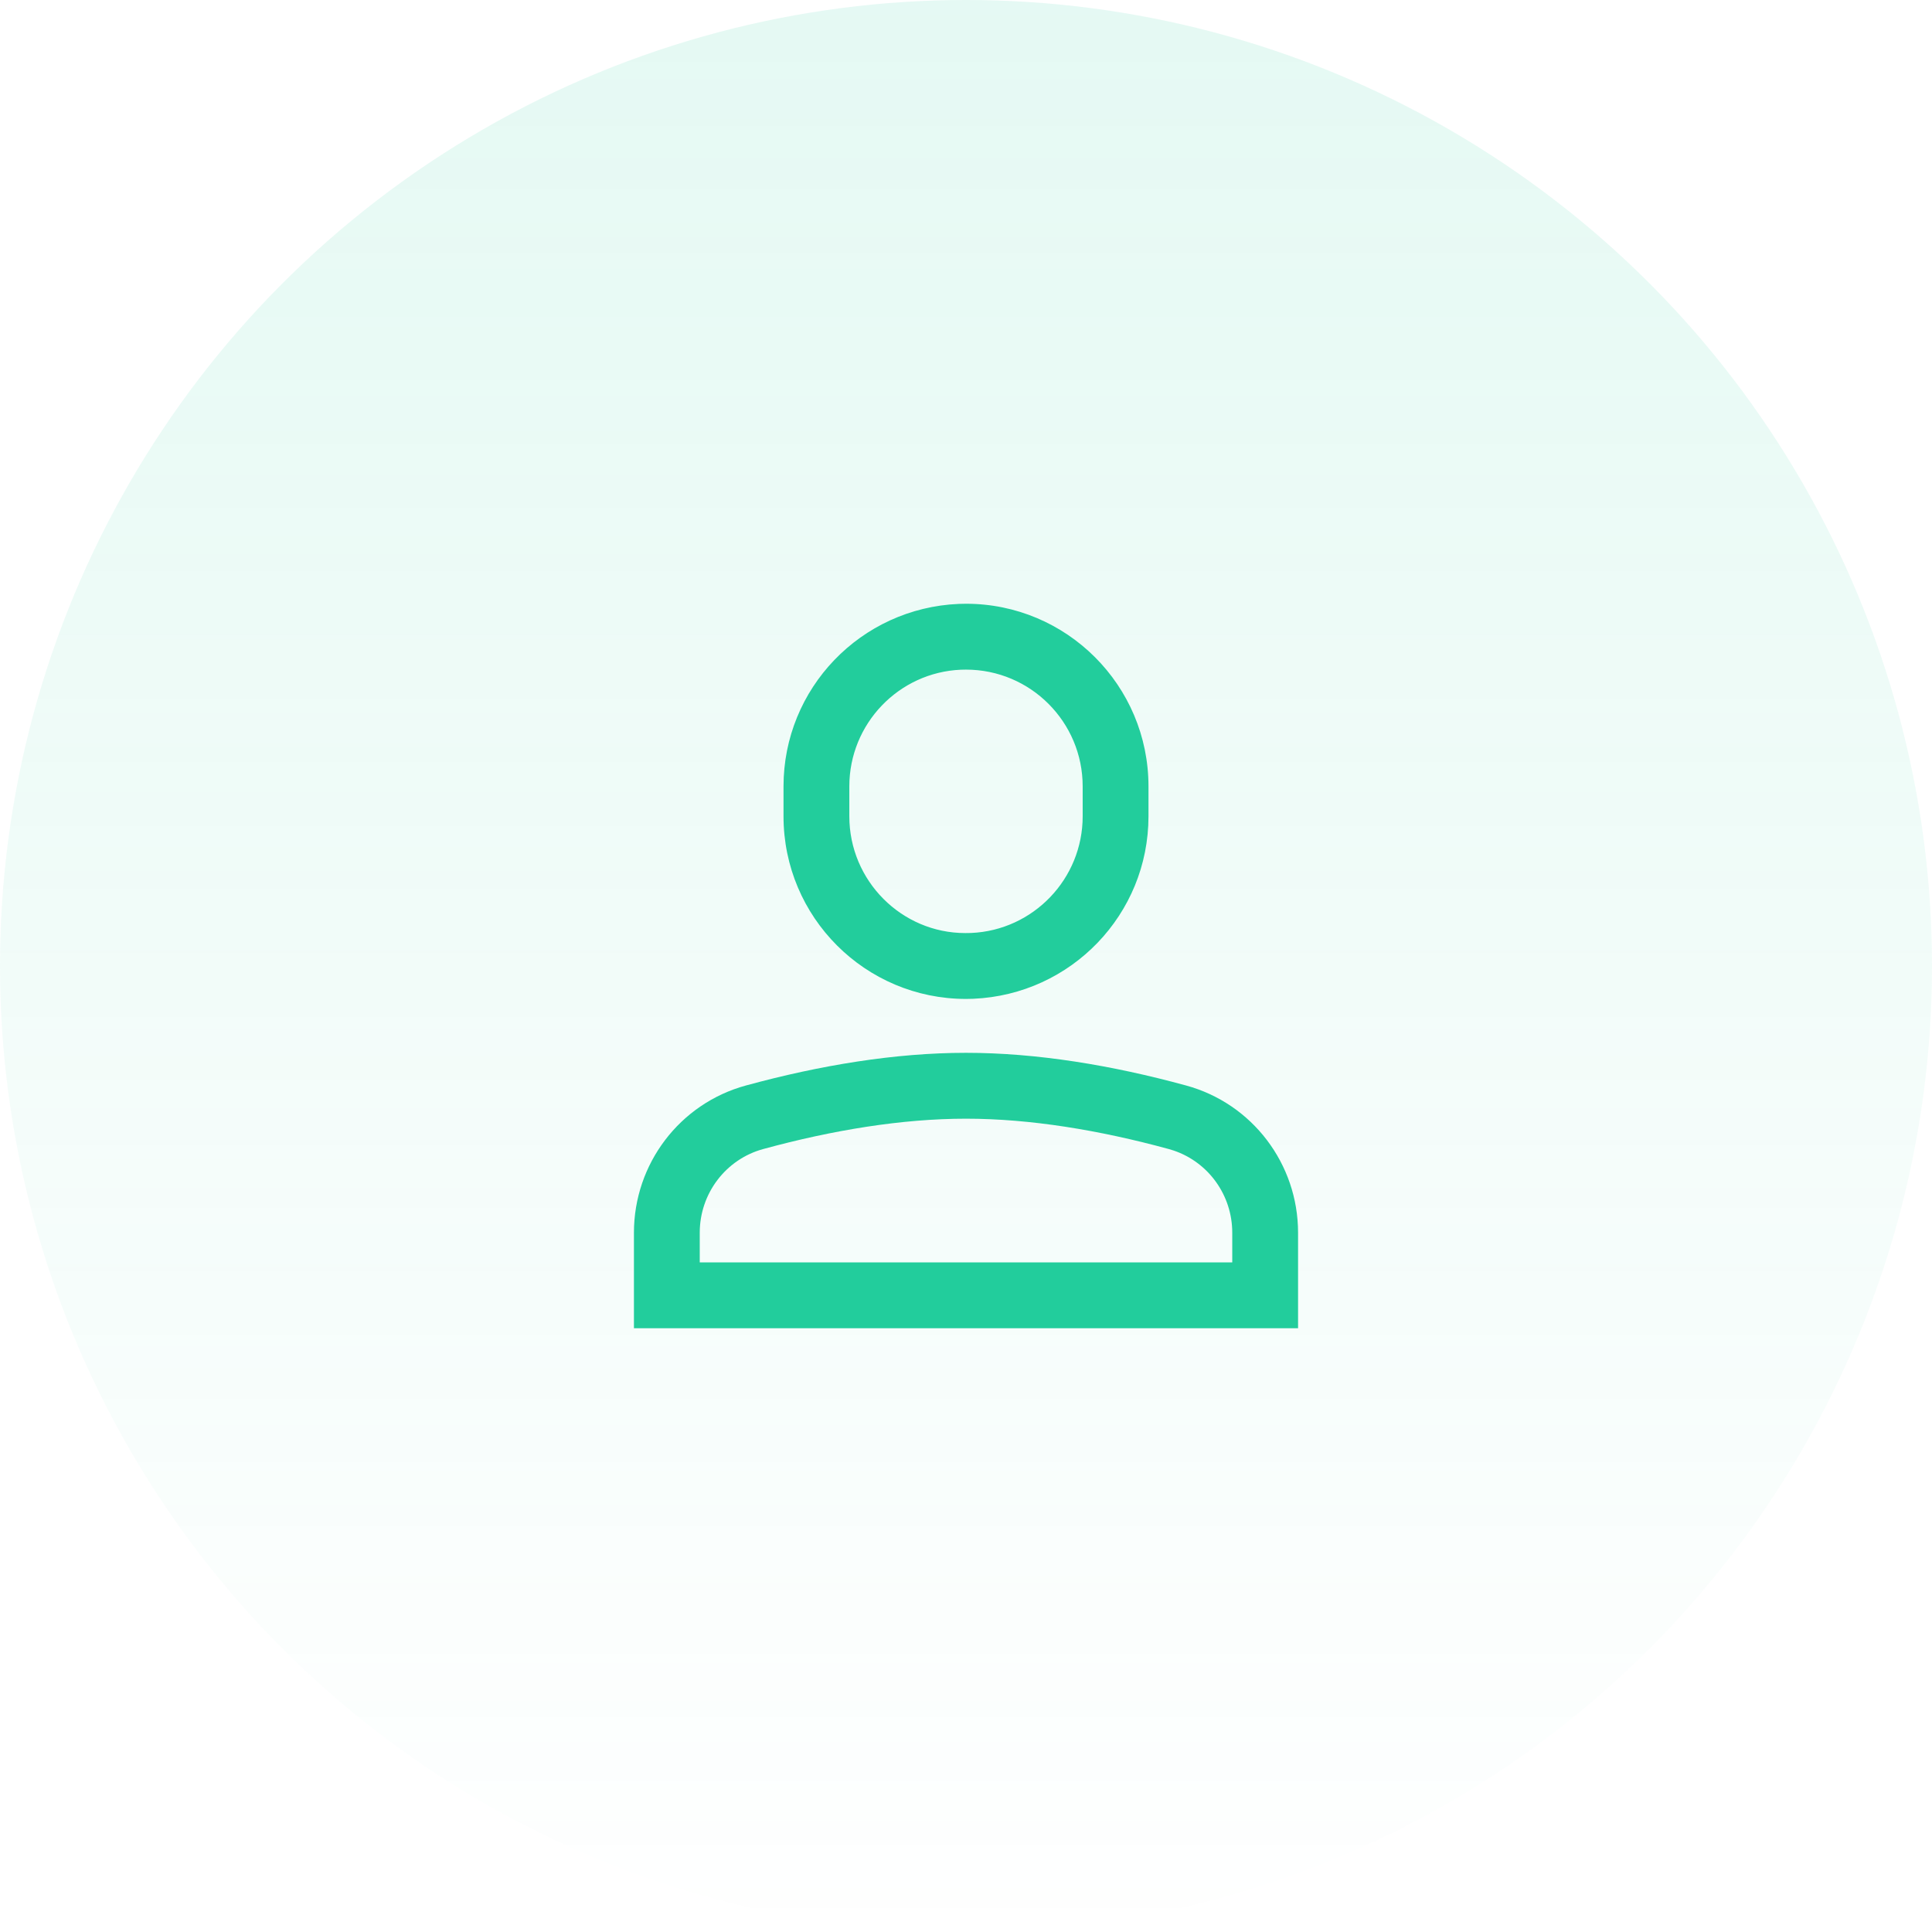
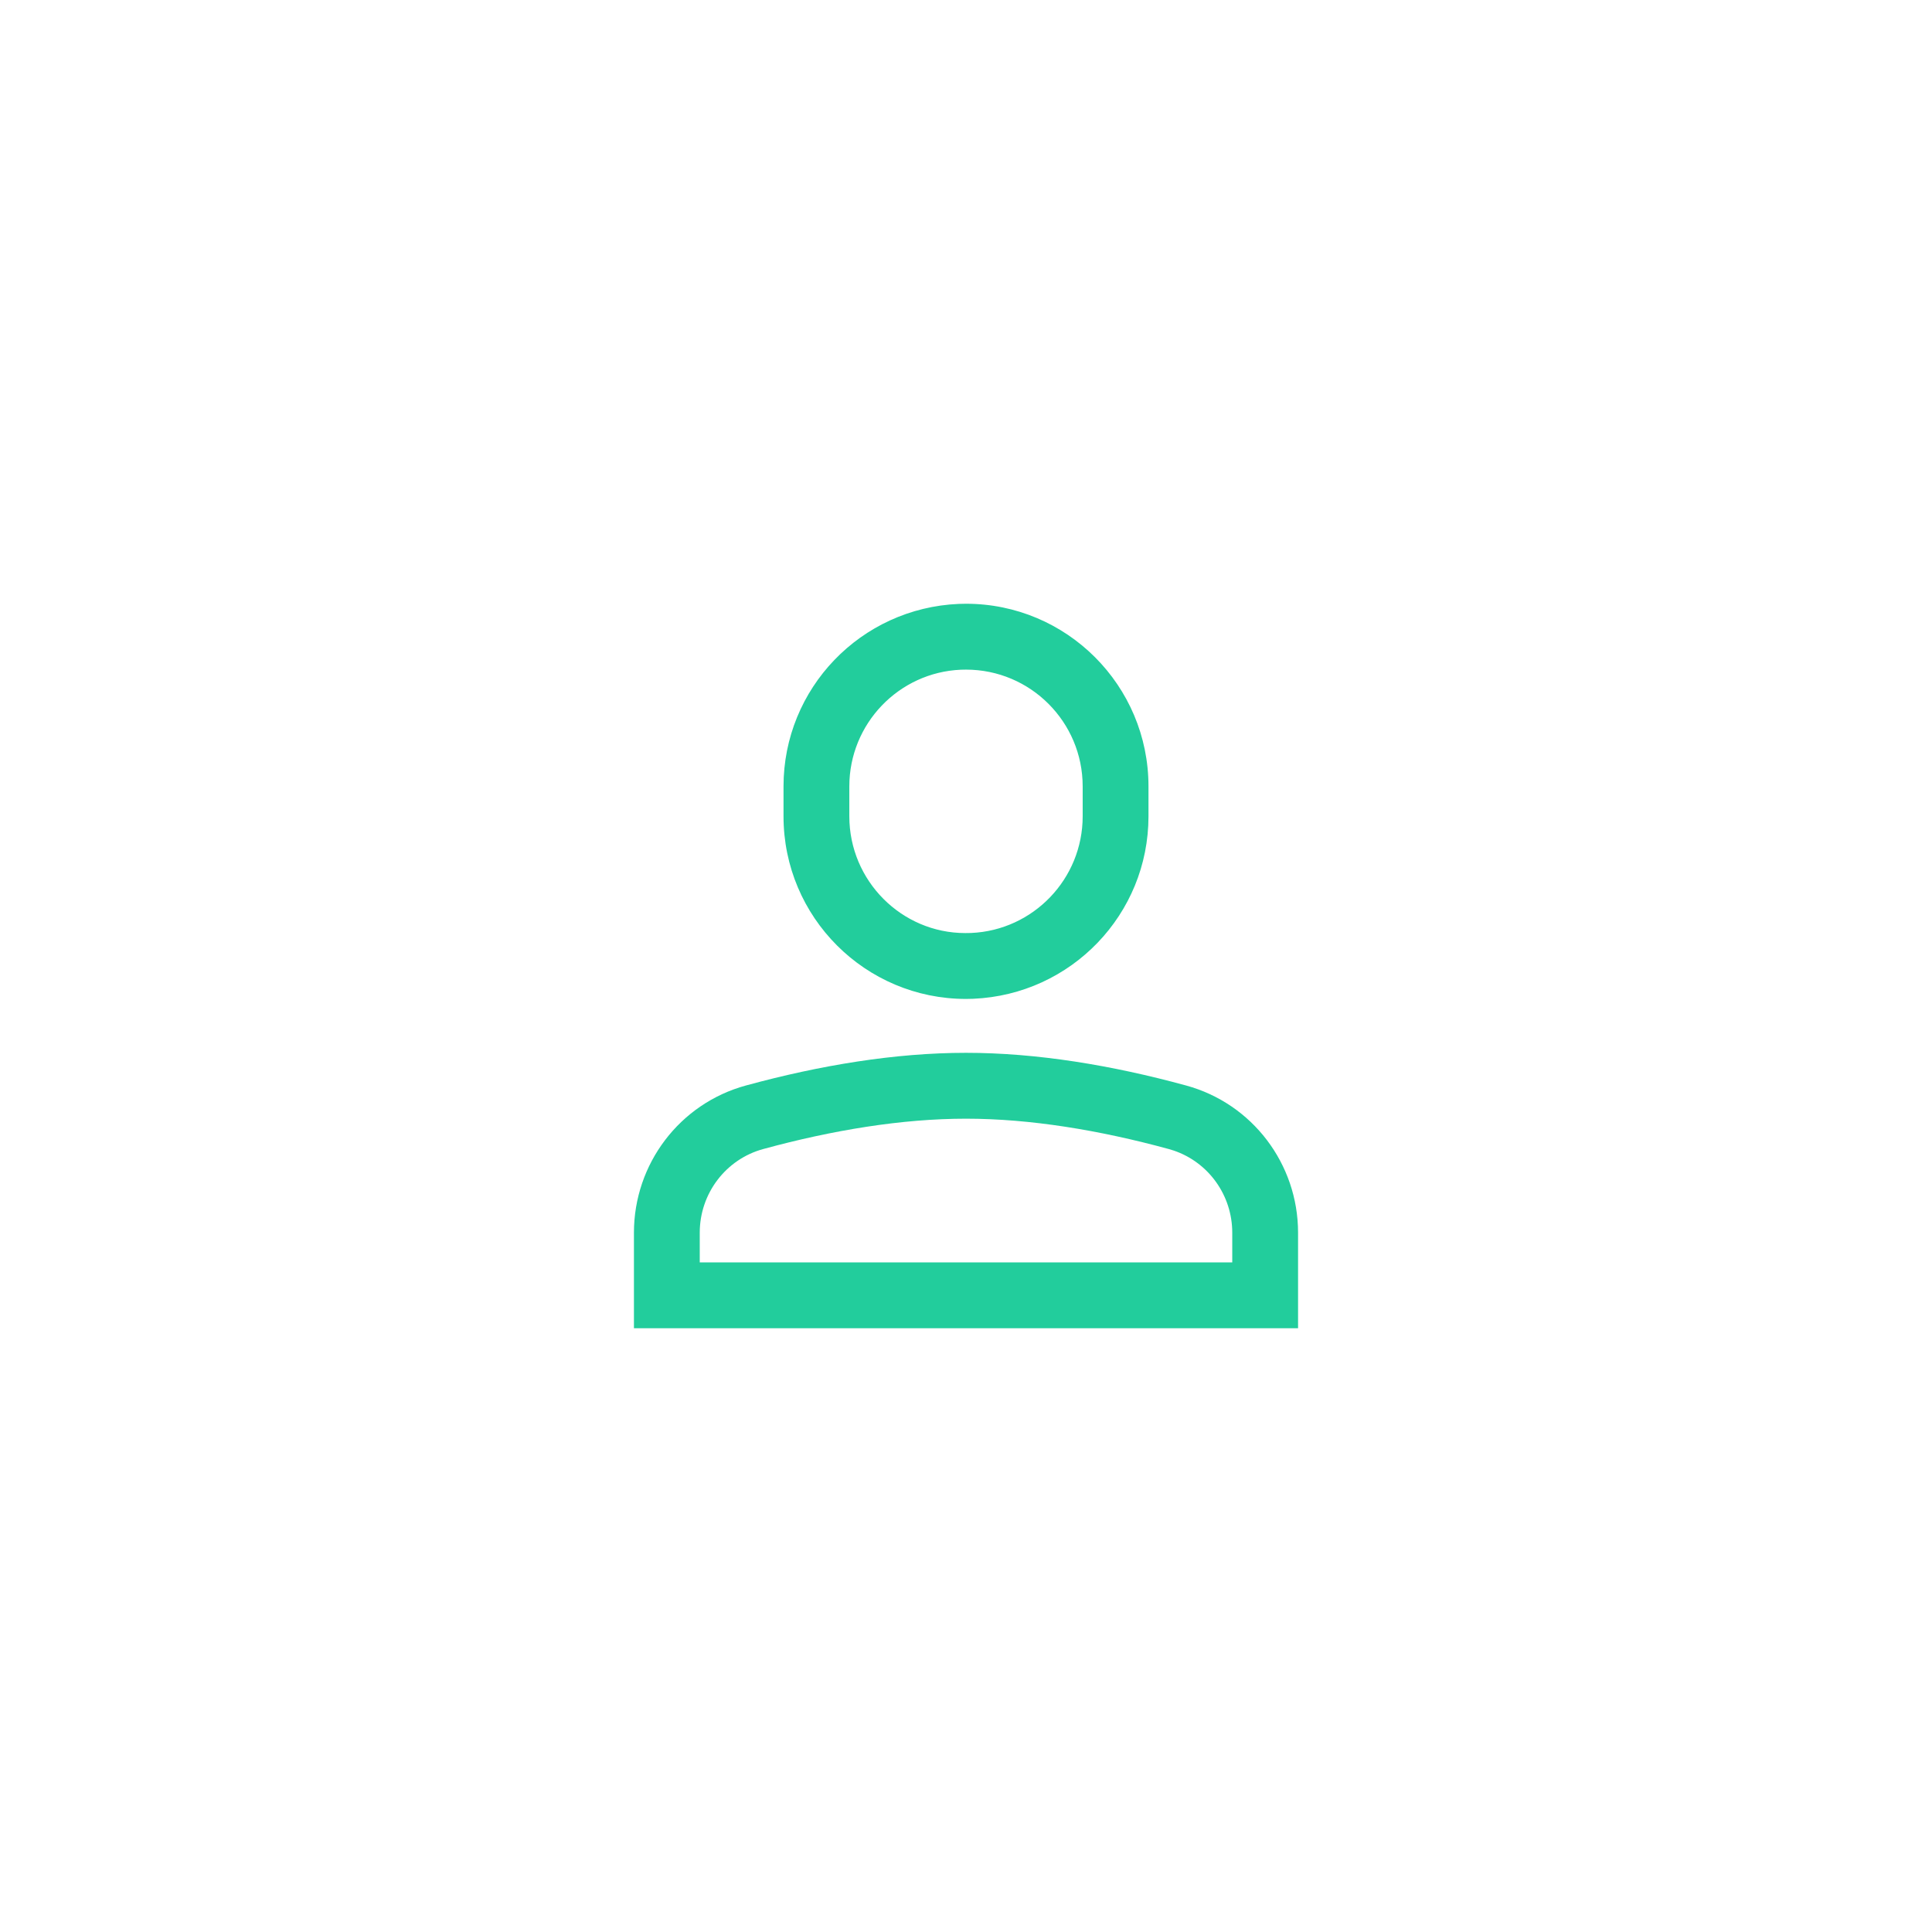
<svg xmlns="http://www.w3.org/2000/svg" width="64px" height="64px" viewBox="0 0 64 64" version="1.1">
  <title>Autonomo</title>
  <defs>
    <linearGradient x1="50%" y1="0%" x2="50%" y2="100%" id="linearGradient-1">
      <stop stop-color="#22CD9C" stop-opacity="0.12" offset="0%" />
      <stop stop-color="#22CD9C" stop-opacity="0" offset="100%" />
    </linearGradient>
  </defs>
  <g id="SignUp" stroke="none" stroke-width="1" fill="none" fill-rule="evenodd">
    <g transform="translate(-328, -344)" id="-">
      <g transform="translate(312, 328)">
        <g id="Autonomo" transform="translate(16, 16)">
-           <circle id="Oval" fill="url(#linearGradient-1)" cx="32" cy="32" r="32" />
          <g id="Group" transform="translate(20, 20)" fill="#22CD9C">
            <g id="user" transform="translate(1, 0)">
              <path d="M11,14.876 C13.342,14.876 15.825,15.285 18.289,15.958 C20.483,16.555 22,18.555 22,20.834 L22,20.834 L22,24 L-7.10542736e-15,24 L-7.10542736e-15,20.834 C-7.10542736e-15,18.555 1.517,16.555 3.711,15.958 C6.175,15.285 8.658,14.876 11,14.876 Z M11,17.058 C8.878,17.058 6.577,17.437 4.284,18.063 C3.042,18.401 2.18,19.537 2.18,20.834 L2.18,20.834 L2.18,21.818 L19.82,21.818 L19.82,20.834 C19.82,19.596 19.035,18.505 17.882,18.114 L17.882,18.114 L17.715,18.063 C15.423,17.437 13.122,17.058 11,17.058 Z M11,0 C14.338,0 17.045,2.709 17.045,6.05 L17.045,6.05 L17.045,7.041 C17.045,10.284 14.489,12.947 11.238,13.086 L11.238,13.086 L11,13.091 C7.662,13.091 4.955,10.382 4.955,7.041 L4.955,7.041 L4.955,6.05 C4.955,2.807 7.511,0.143 10.762,0.005 L10.762,0.005 Z M11,2.182 L10.832,2.185 C8.77,2.273 7.135,3.977 7.135,6.05 L7.135,6.05 L7.135,7.041 C7.135,9.177 8.866,10.909 10.977,10.909 L10.977,10.909 L11.168,10.906 C13.23,10.817 14.865,9.114 14.865,7.041 L14.865,7.041 L14.865,6.05 C14.865,3.914 13.134,2.182 11,2.182 L11,2.182 Z" id="Combined-Shape" />
            </g>
          </g>
        </g>
      </g>
    </g>
  </g>
</svg>